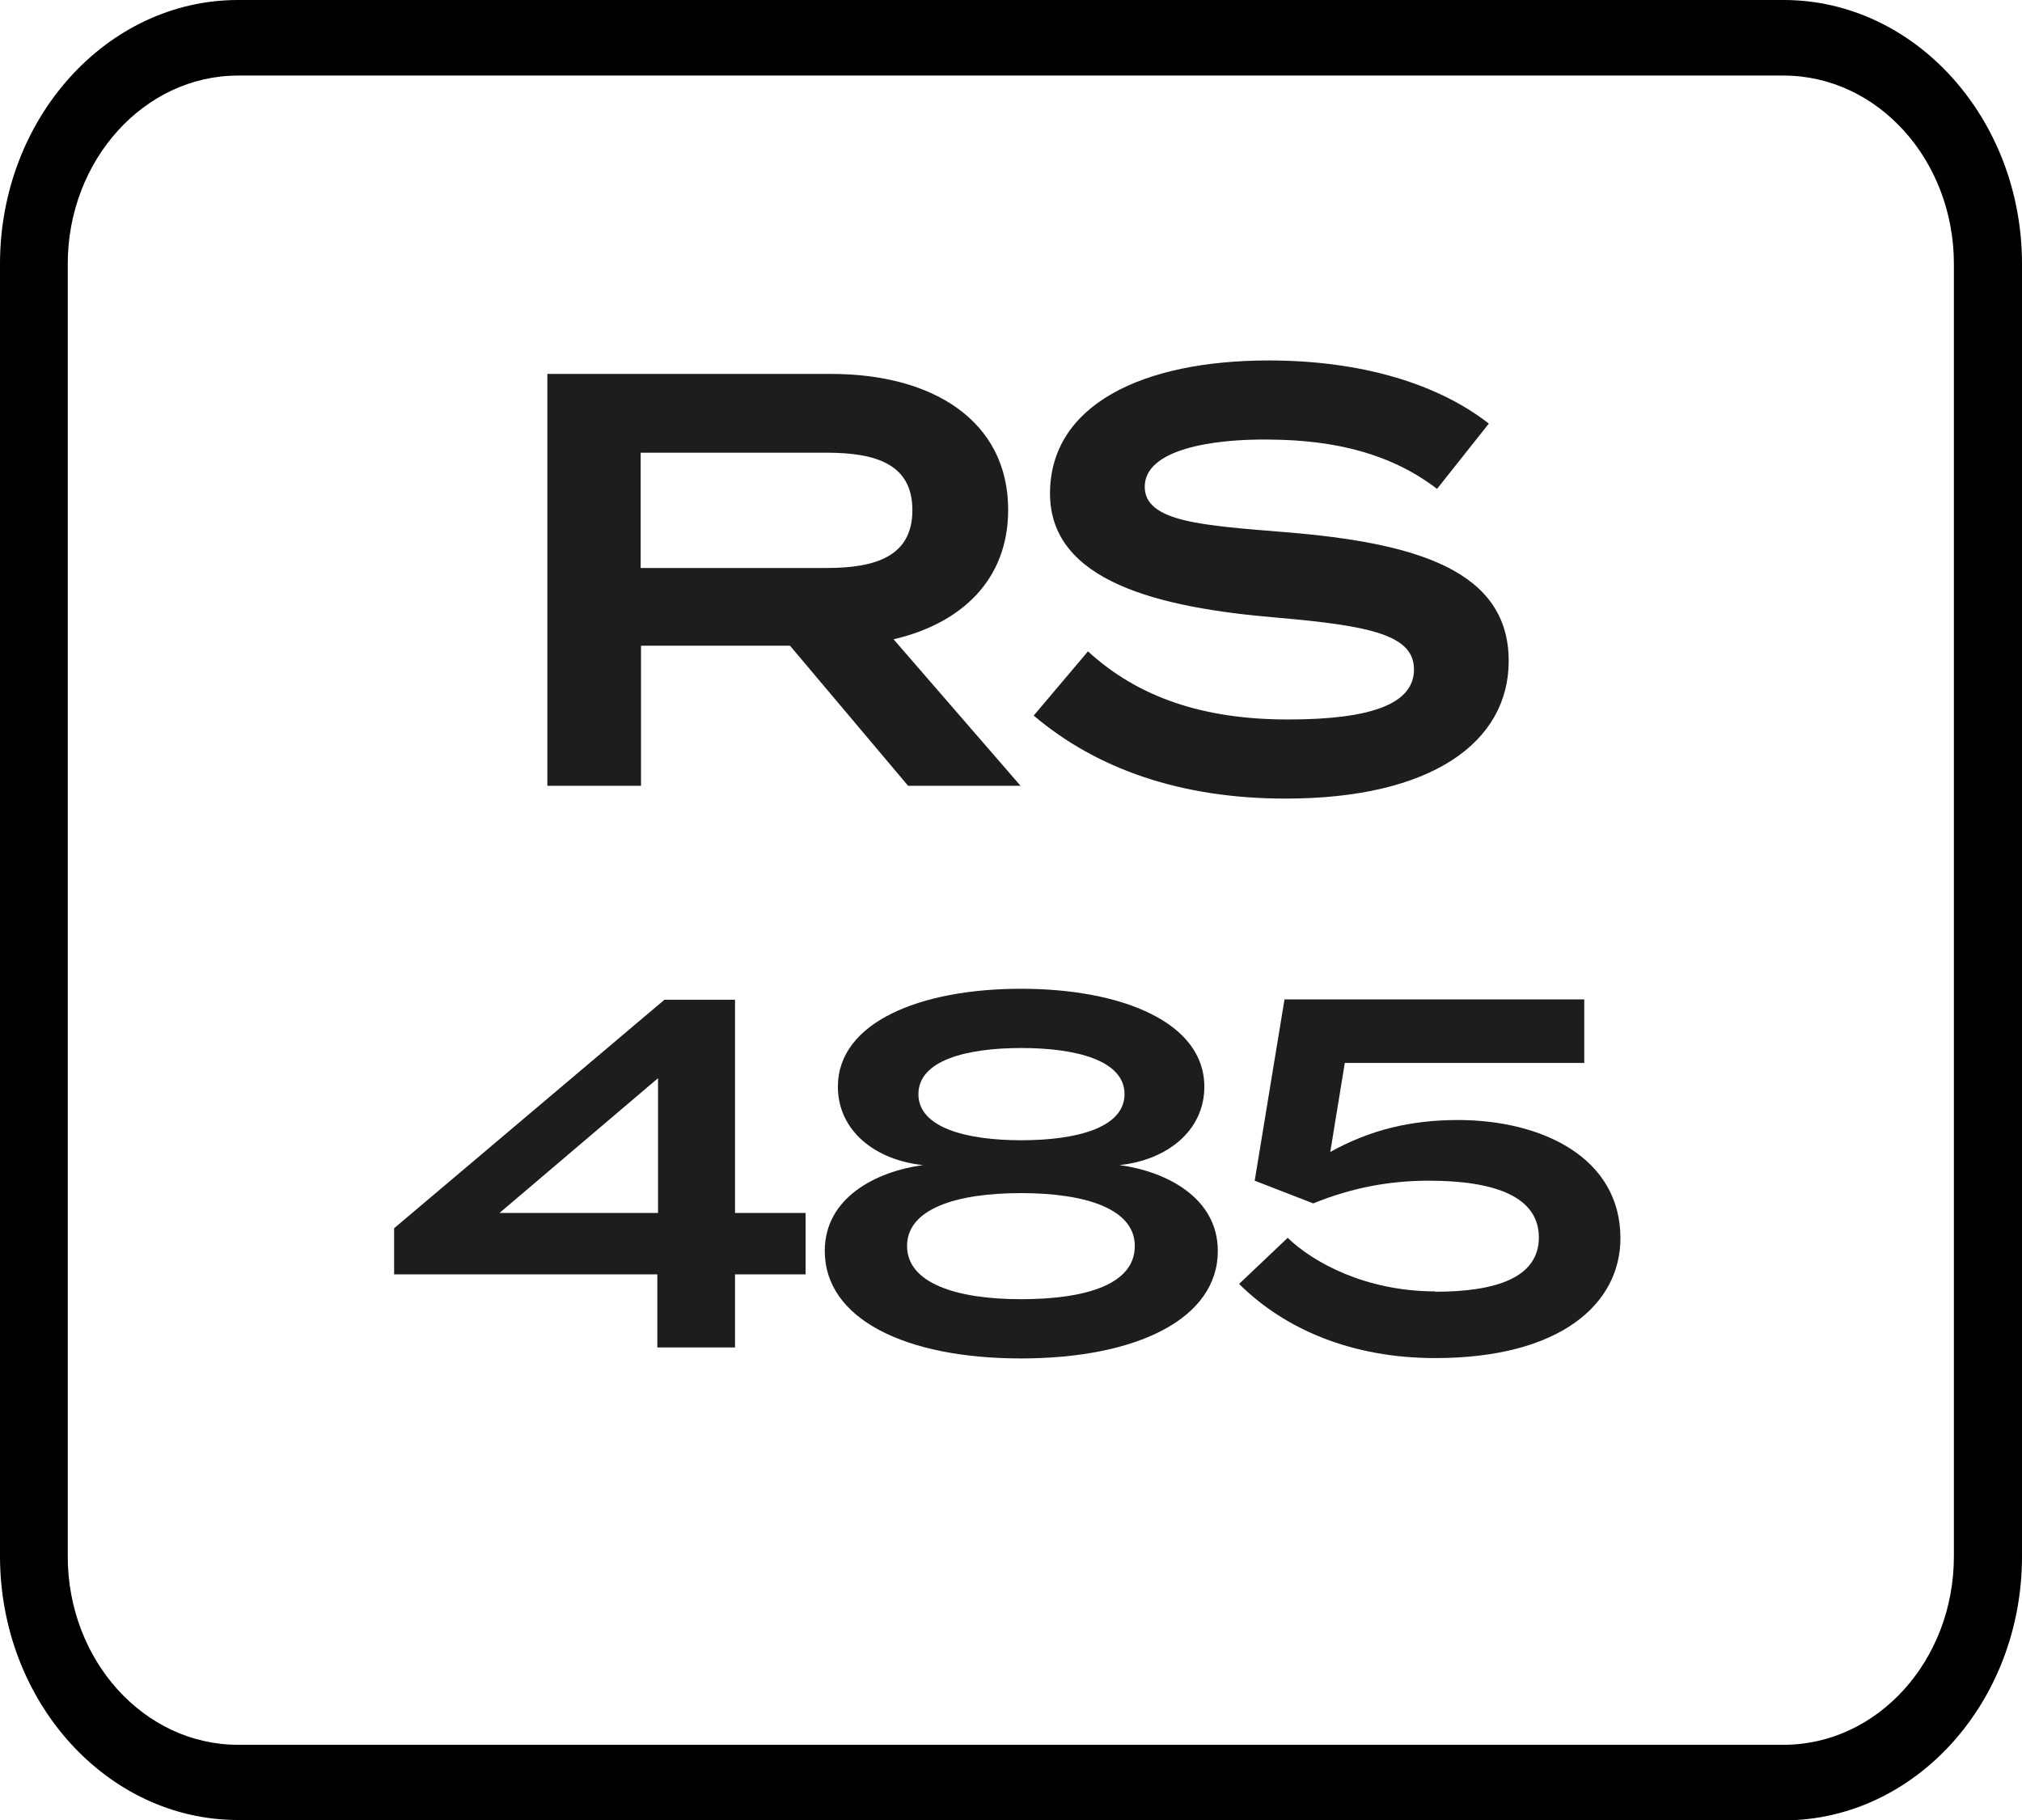
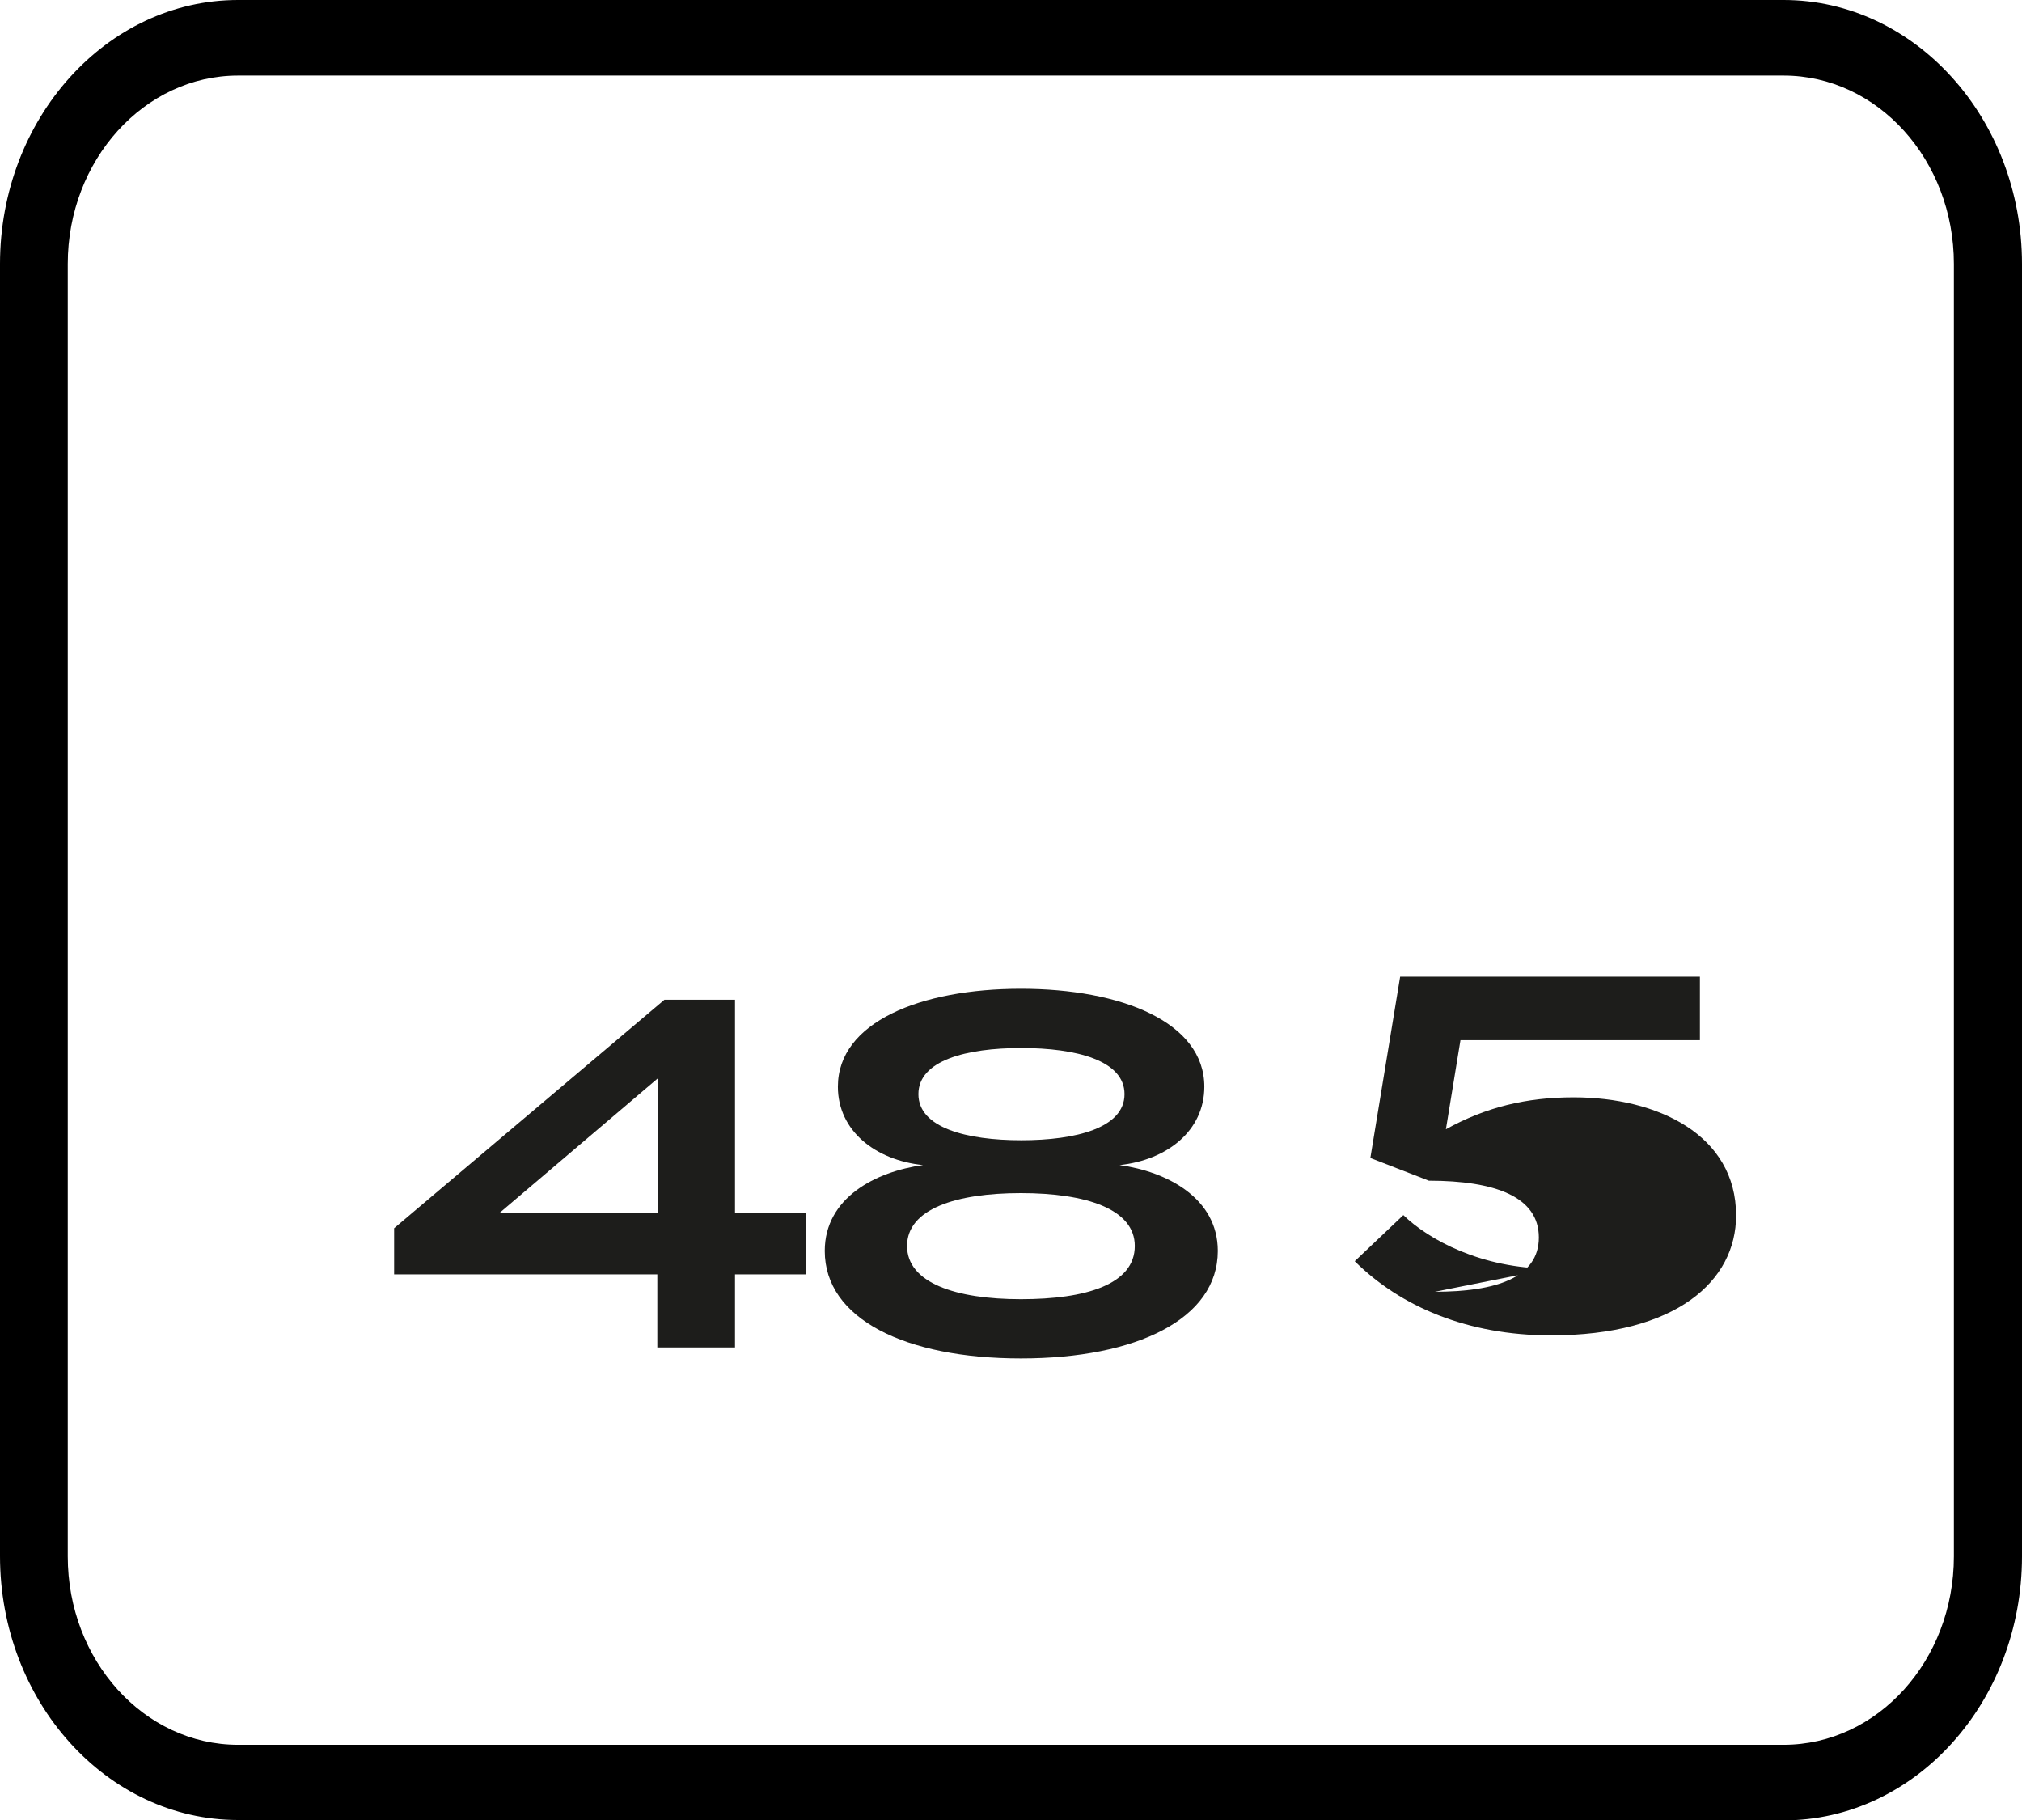
<svg xmlns="http://www.w3.org/2000/svg" id="Layer_2" data-name="Layer 2" viewBox="0 0 57 51.3">
  <defs>
    <style>
      .cls-1 {
        fill: #1d1d1b;
      }
    </style>
  </defs>
  <g id="Editable">
    <path d="M50.29,51.3H6.71c-3.7,0-6.71-3.34-6.71-7.44V7.44C0,3.34,3.01,0,6.71,0h43.57c3.7,0,6.72,3.34,6.72,7.44v36.43c0,4.1-3.01,7.44-6.72,7.44h0ZM6.71,2.13c-2.64,0-4.8,2.38-4.8,5.31v36.43c0,2.93,2.15,5.31,4.8,5.31h43.57c2.65,0,4.8-2.38,4.8-5.31V7.44c0-2.93-2.15-5.31-4.8-5.31H6.71Z" />
    <g>
-       <path class="cls-1" d="M25.6,22.15l-3.33-3.95h-4.2v3.95h-2.64v-11.61h8.01c2.84,0,4.98,1.31,4.98,3.83,0,1.97-1.31,3.2-3.23,3.65l3.58,4.13h-3.17ZM23.3,16.01c1.39,0,2.42-.33,2.42-1.63s-1.03-1.62-2.42-1.62h-5.24v3.25h5.24Z" />
-       <path class="cls-1" d="M42.53,18.63c0,2.29-2.17,3.88-6.29,3.88-2.94,0-5.32-.83-7.1-2.34l1.53-1.81c1.43,1.31,3.27,1.92,5.64,1.92s3.55-.45,3.55-1.41-1.19-1.23-3.86-1.46c-3.32-.28-6.4-1.01-6.4-3.5s2.59-3.75,6.17-3.75c2.54,0,4.73.63,6.2,1.78l-1.46,1.84c-1.28-.98-2.85-1.38-4.74-1.39-1.58-.02-3.5.27-3.5,1.33,0,1,1.66,1.09,3.96,1.28,3.7.3,6.3,1.08,6.3,3.63Z" />
-     </g>
+       </g>
    <g>
      <path class="cls-1" d="M22.71,35.92h-1.99v2.06h-2.19v-2.06h-7.42v-1.3l7.62-6.44h1.99v6.01h1.99v1.74ZM18.55,34.19v-3.8l-4.47,3.8h4.47Z" />
      <path class="cls-1" d="M34.33,35.26c0,1.91-2.28,3.03-5.55,3.03s-5.53-1.12-5.53-3.03c0-1.5,1.44-2.24,2.77-2.42-1.35-.14-2.4-.97-2.4-2.21,0-1.82,2.33-2.76,5.16-2.76s5.17.94,5.17,2.76c0,1.25-1.06,2.07-2.39,2.21,1.32.18,2.77.92,2.77,2.42ZM31.99,35.12c0-1.04-1.37-1.49-3.21-1.49s-3.21.45-3.21,1.49,1.37,1.5,3.21,1.5,3.21-.42,3.21-1.5ZM28.79,32.14c1.55,0,2.91-.35,2.91-1.3s-1.36-1.3-2.91-1.3-2.9.35-2.9,1.3,1.36,1.3,2.9,1.3Z" />
-       <path class="cls-1" d="M40.45,36.41c1.71,0,2.93-.39,2.93-1.53s-1.22-1.6-3.1-1.6c-1.06,0-2.13.18-3.26.64l-1.65-.64.84-5.11h8.45v1.79h-6.75l-.41,2.51c1.12-.62,2.26-.9,3.6-.9,2.37,0,4.58,1.06,4.58,3.33,0,1.85-1.69,3.38-5.22,3.38-2.35,0-4.24-.81-5.53-2.09l1.37-1.3c.71.69,2.2,1.51,4.16,1.51Z" />
+       <path class="cls-1" d="M40.45,36.41c1.71,0,2.93-.39,2.93-1.53s-1.22-1.6-3.1-1.6l-1.65-.64.84-5.11h8.45v1.79h-6.75l-.41,2.51c1.12-.62,2.26-.9,3.6-.9,2.37,0,4.58,1.06,4.58,3.33,0,1.85-1.69,3.38-5.22,3.38-2.35,0-4.24-.81-5.53-2.09l1.37-1.3c.71.69,2.2,1.51,4.16,1.51Z" />
    </g>
  </g>
</svg>